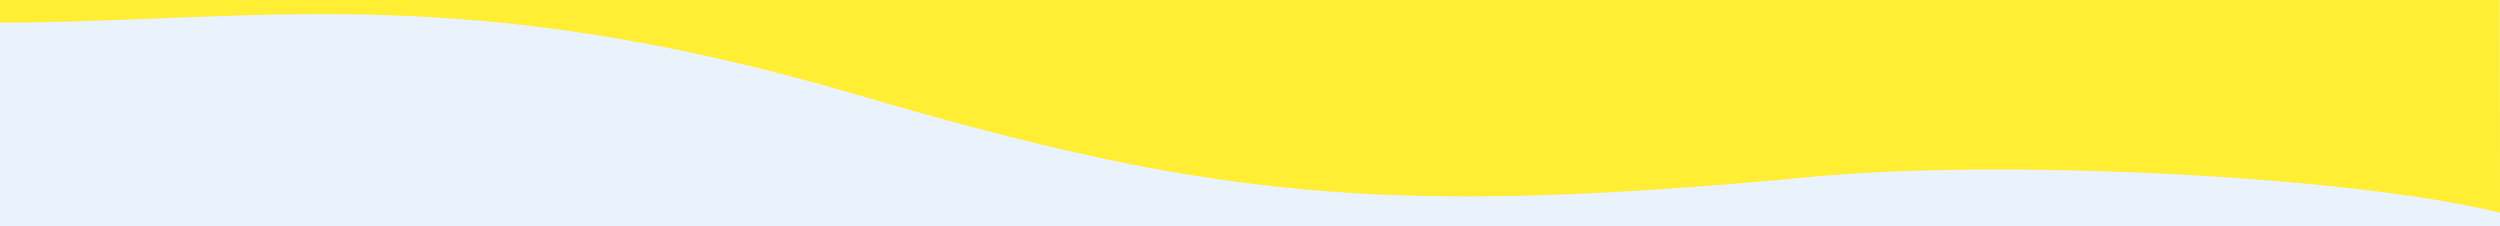
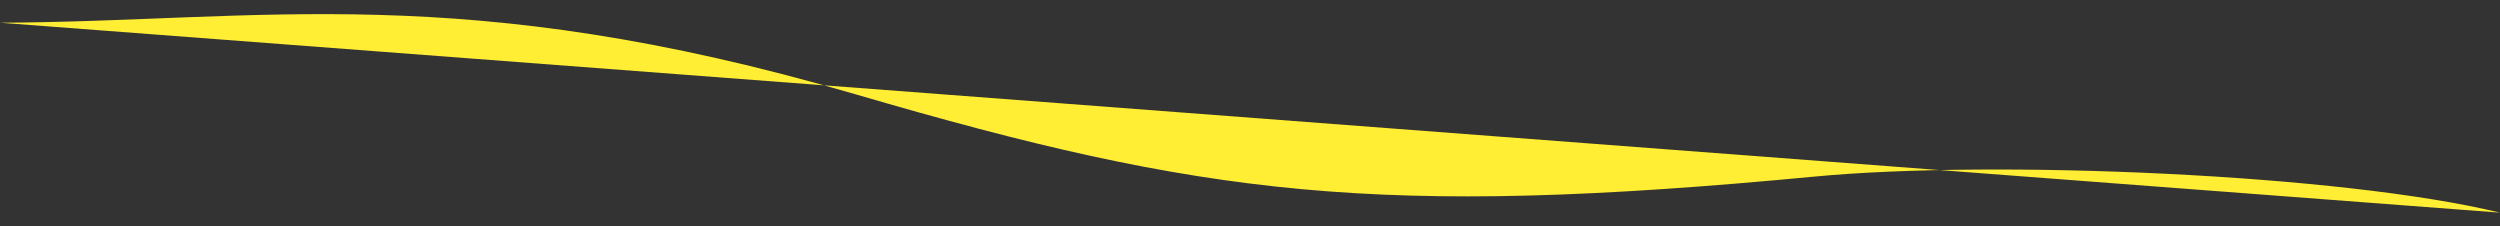
<svg xmlns="http://www.w3.org/2000/svg" xml:space="preserve" width="549.24mm" height="49.706mm" style="shape-rendering:geometricPrecision; text-rendering:geometricPrecision; image-rendering:optimizeQuality; fill-rule:evenodd; clip-rule:evenodd" viewBox="0 0 54909.74 4969.26">
  <rect x="0" y="0" width="54909.74" height="4969.26" fill="#333333" stroke="none" />
  <defs>
    <style type="text/css">  .fil0 {fill:#EAF2FB} .fil1 {fill:#FFEE33}  </style>
  </defs>
  <g id="Layer_x0020_1">
-     <rect class="fil0" y="1.31" width="54909.74" height="4967.95" />
-     <path class="fil1" d="M54909.72 4670.64c-3475.4,-846.66 -11105.23,-1167.34 -15055.49,-792.27 -9585.86,910.13 -13408.45,430.04 -21048.96,-1803.15 -8671.67,-2534.57 -13053.13,-1602.5 -18805.26,-1576.19l0 -499.02 54902.92 0 6.79 4670.64z" />
+     <path class="fil1" d="M54909.72 4670.64c-3475.4,-846.66 -11105.23,-1167.34 -15055.49,-792.27 -9585.86,910.13 -13408.45,430.04 -21048.96,-1803.15 -8671.67,-2534.57 -13053.13,-1602.5 -18805.26,-1576.19z" />
  </g>
</svg>